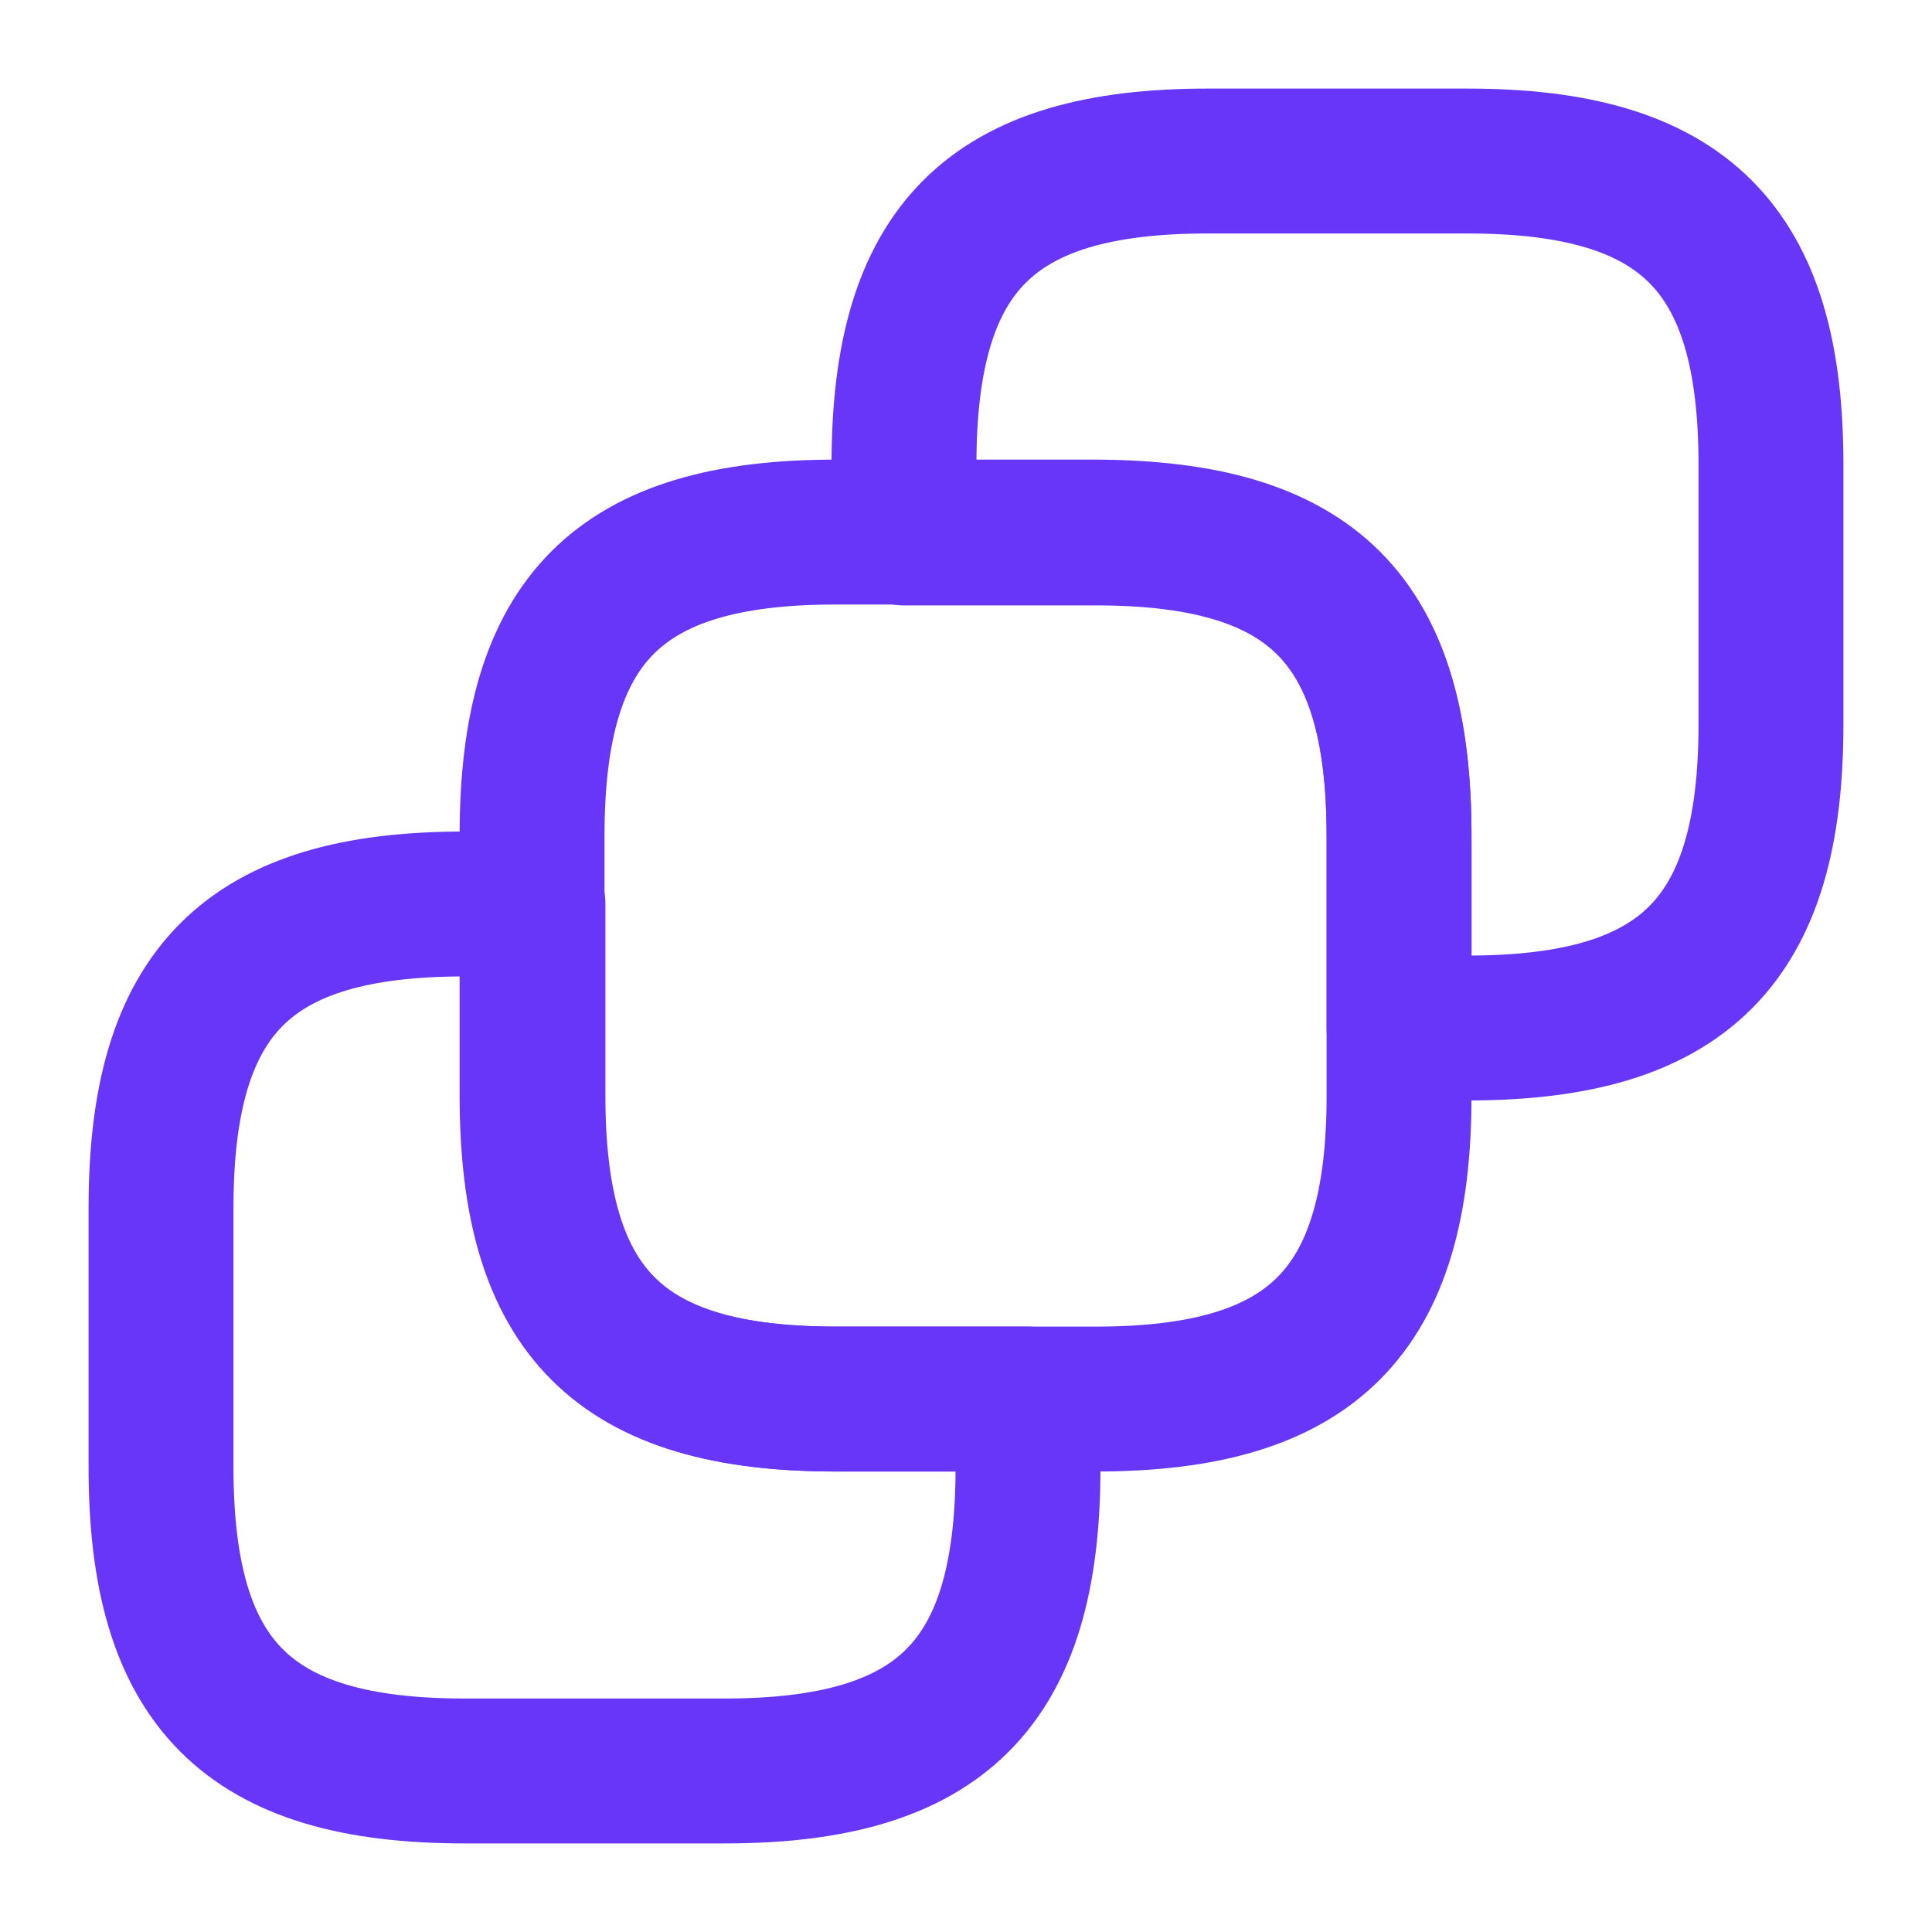
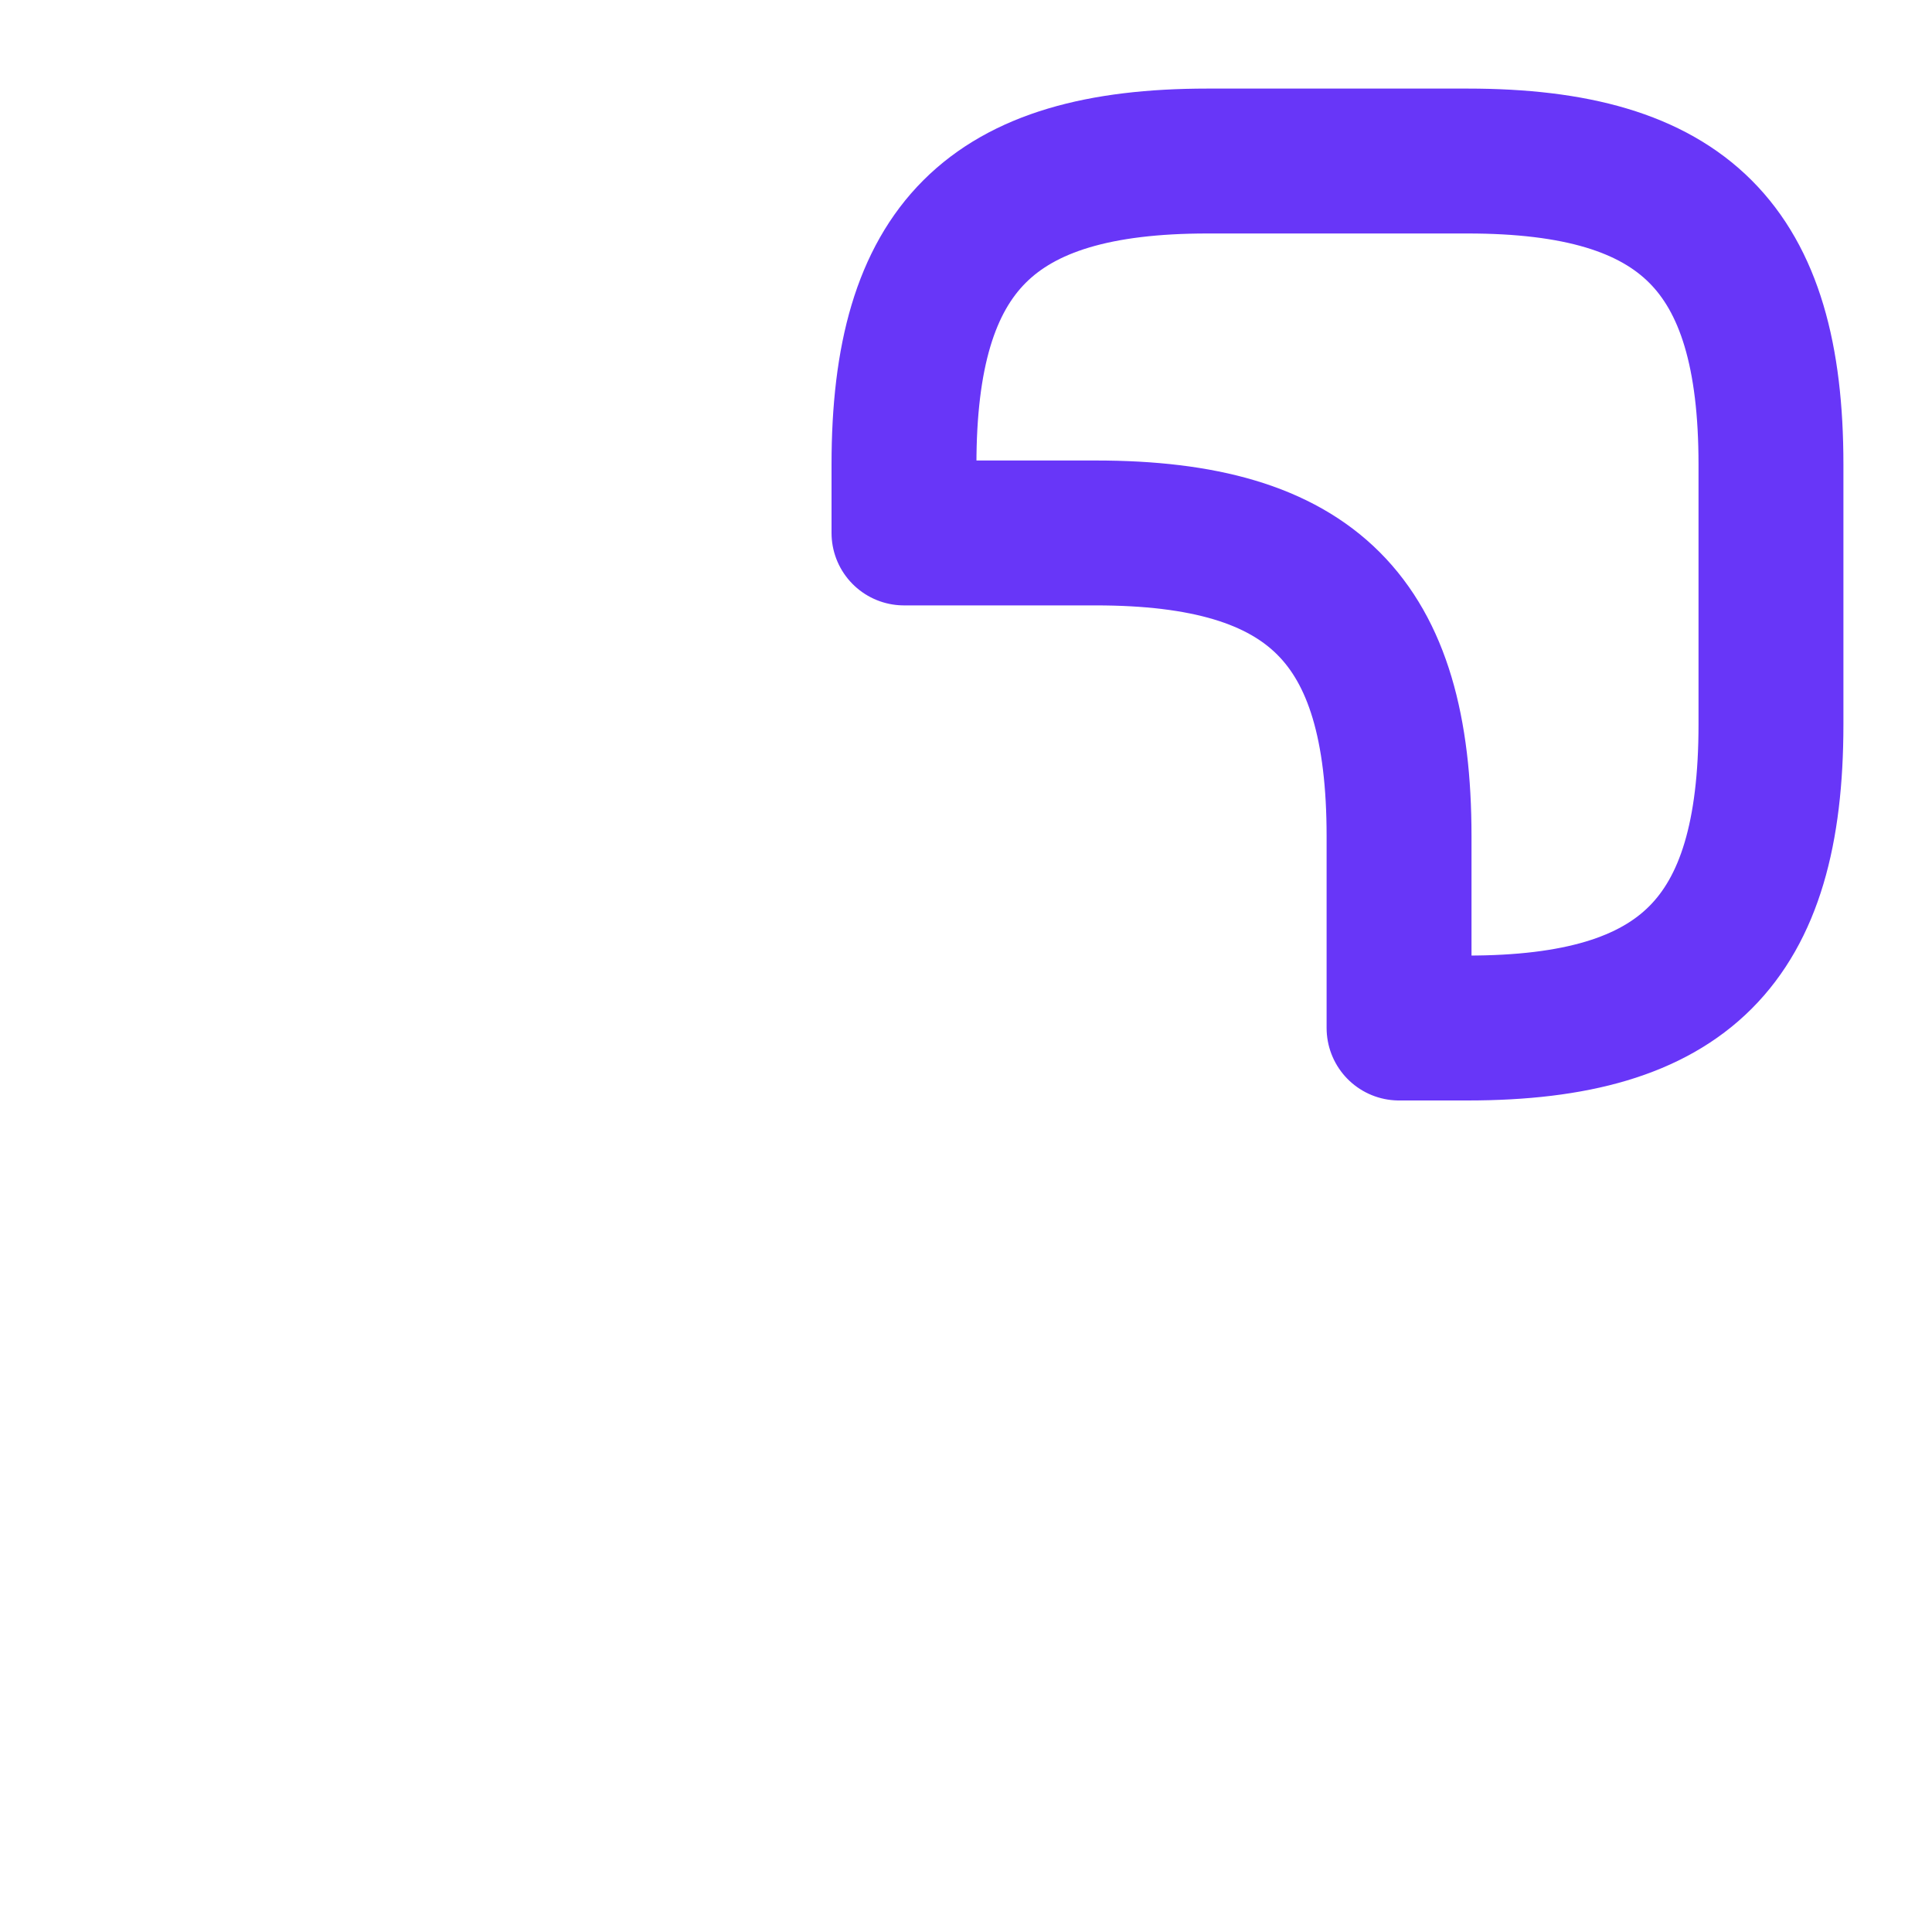
<svg xmlns="http://www.w3.org/2000/svg" width="20" height="20" viewBox="0 0 20 20" fill="none">
-   <path d="M14.483 8.65V11.342C14.483 13.583 13.583 14.483 11.342 14.483H8.65C6.408 14.483 5.508 13.583 5.508 11.342V8.65C5.508 6.408 6.408 5.508 8.65 5.508H11.342C13.592 5.517 14.483 6.408 14.483 8.65Z" stroke="#6836F8" stroke-width="1.5" stroke-linecap="round" stroke-linejoin="round" />
  <path d="M18.333 4.808V7.5C18.333 9.742 17.433 10.642 15.192 10.642H14.483V8.658C14.483 6.417 13.583 5.517 11.342 5.517H9.358V4.808C9.358 2.567 10.258 1.667 12.5 1.667H15.192C17.433 1.667 18.333 2.567 18.333 4.808Z" stroke="#6836F8" stroke-width="1.5" stroke-linecap="round" stroke-linejoin="round" />
-   <path d="M1.667 15.192V12.5C1.667 10.258 2.567 9.358 4.808 9.358H5.517V11.342C5.517 13.583 6.417 14.483 8.658 14.483H10.642V15.192C10.642 17.433 9.742 18.333 7.5 18.333H4.808C2.567 18.333 1.667 17.433 1.667 15.192Z" stroke="#6836F8" stroke-width="1.5" stroke-linecap="round" stroke-linejoin="round" />
</svg>